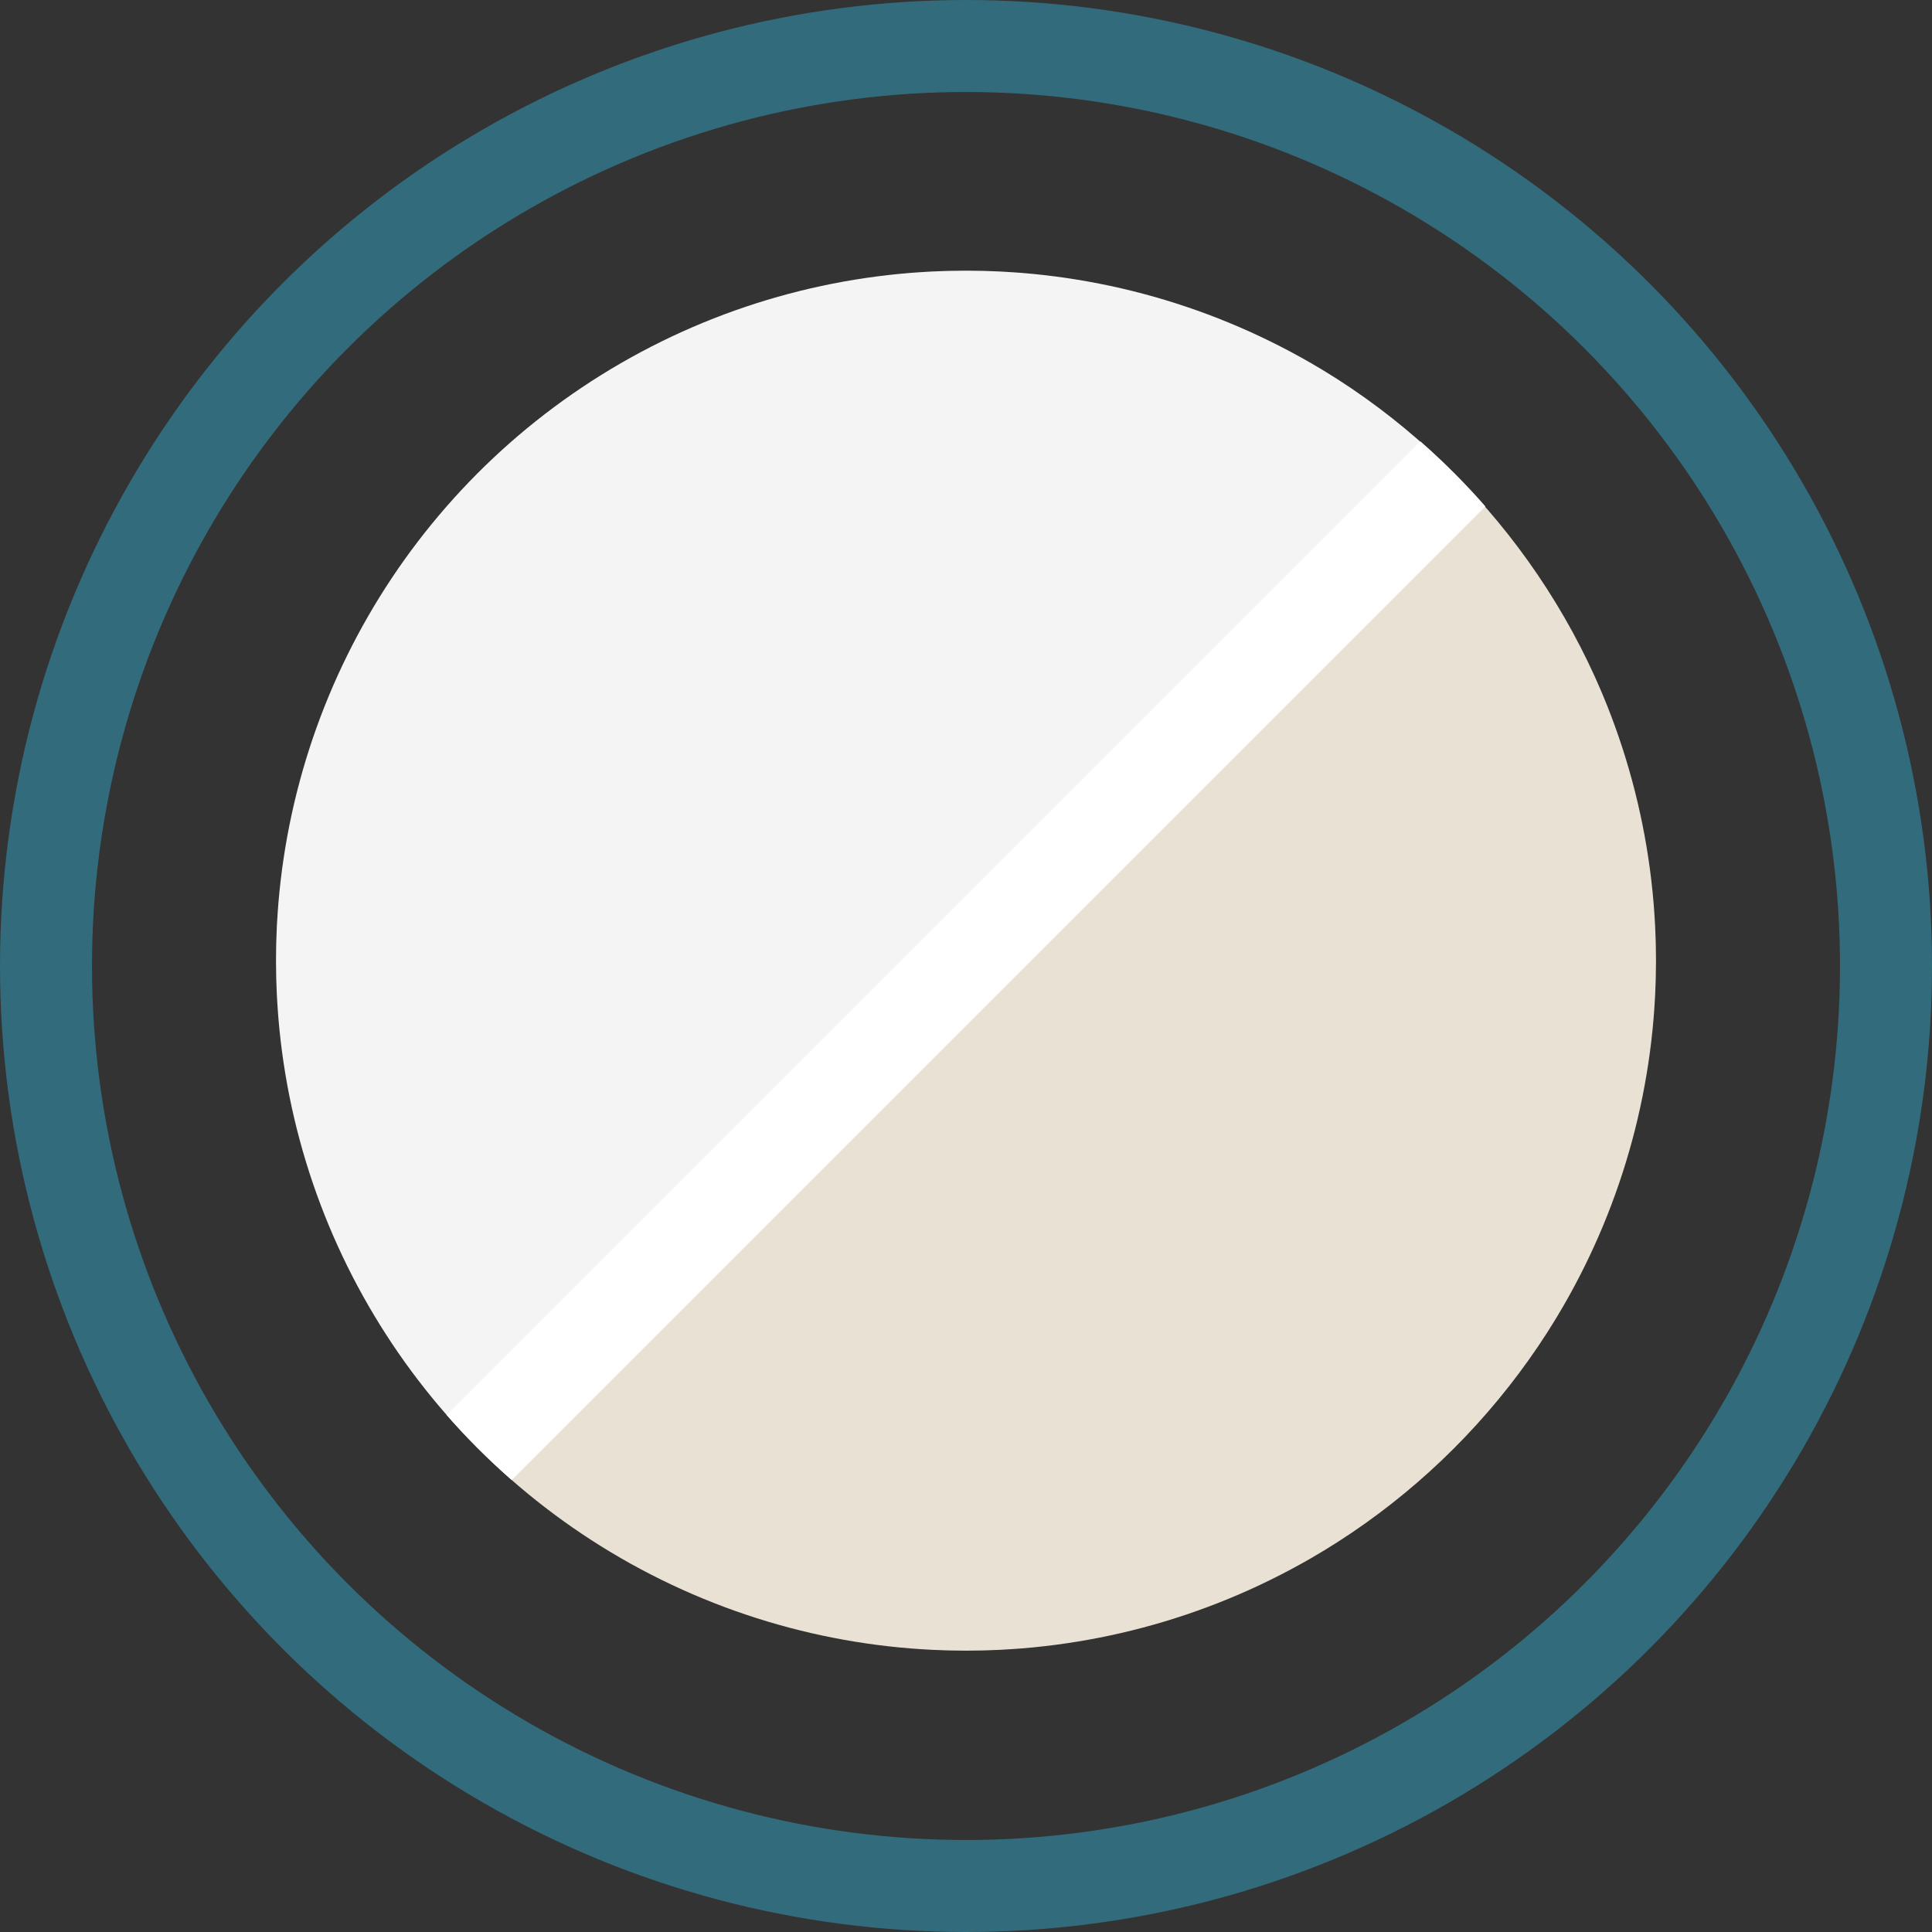
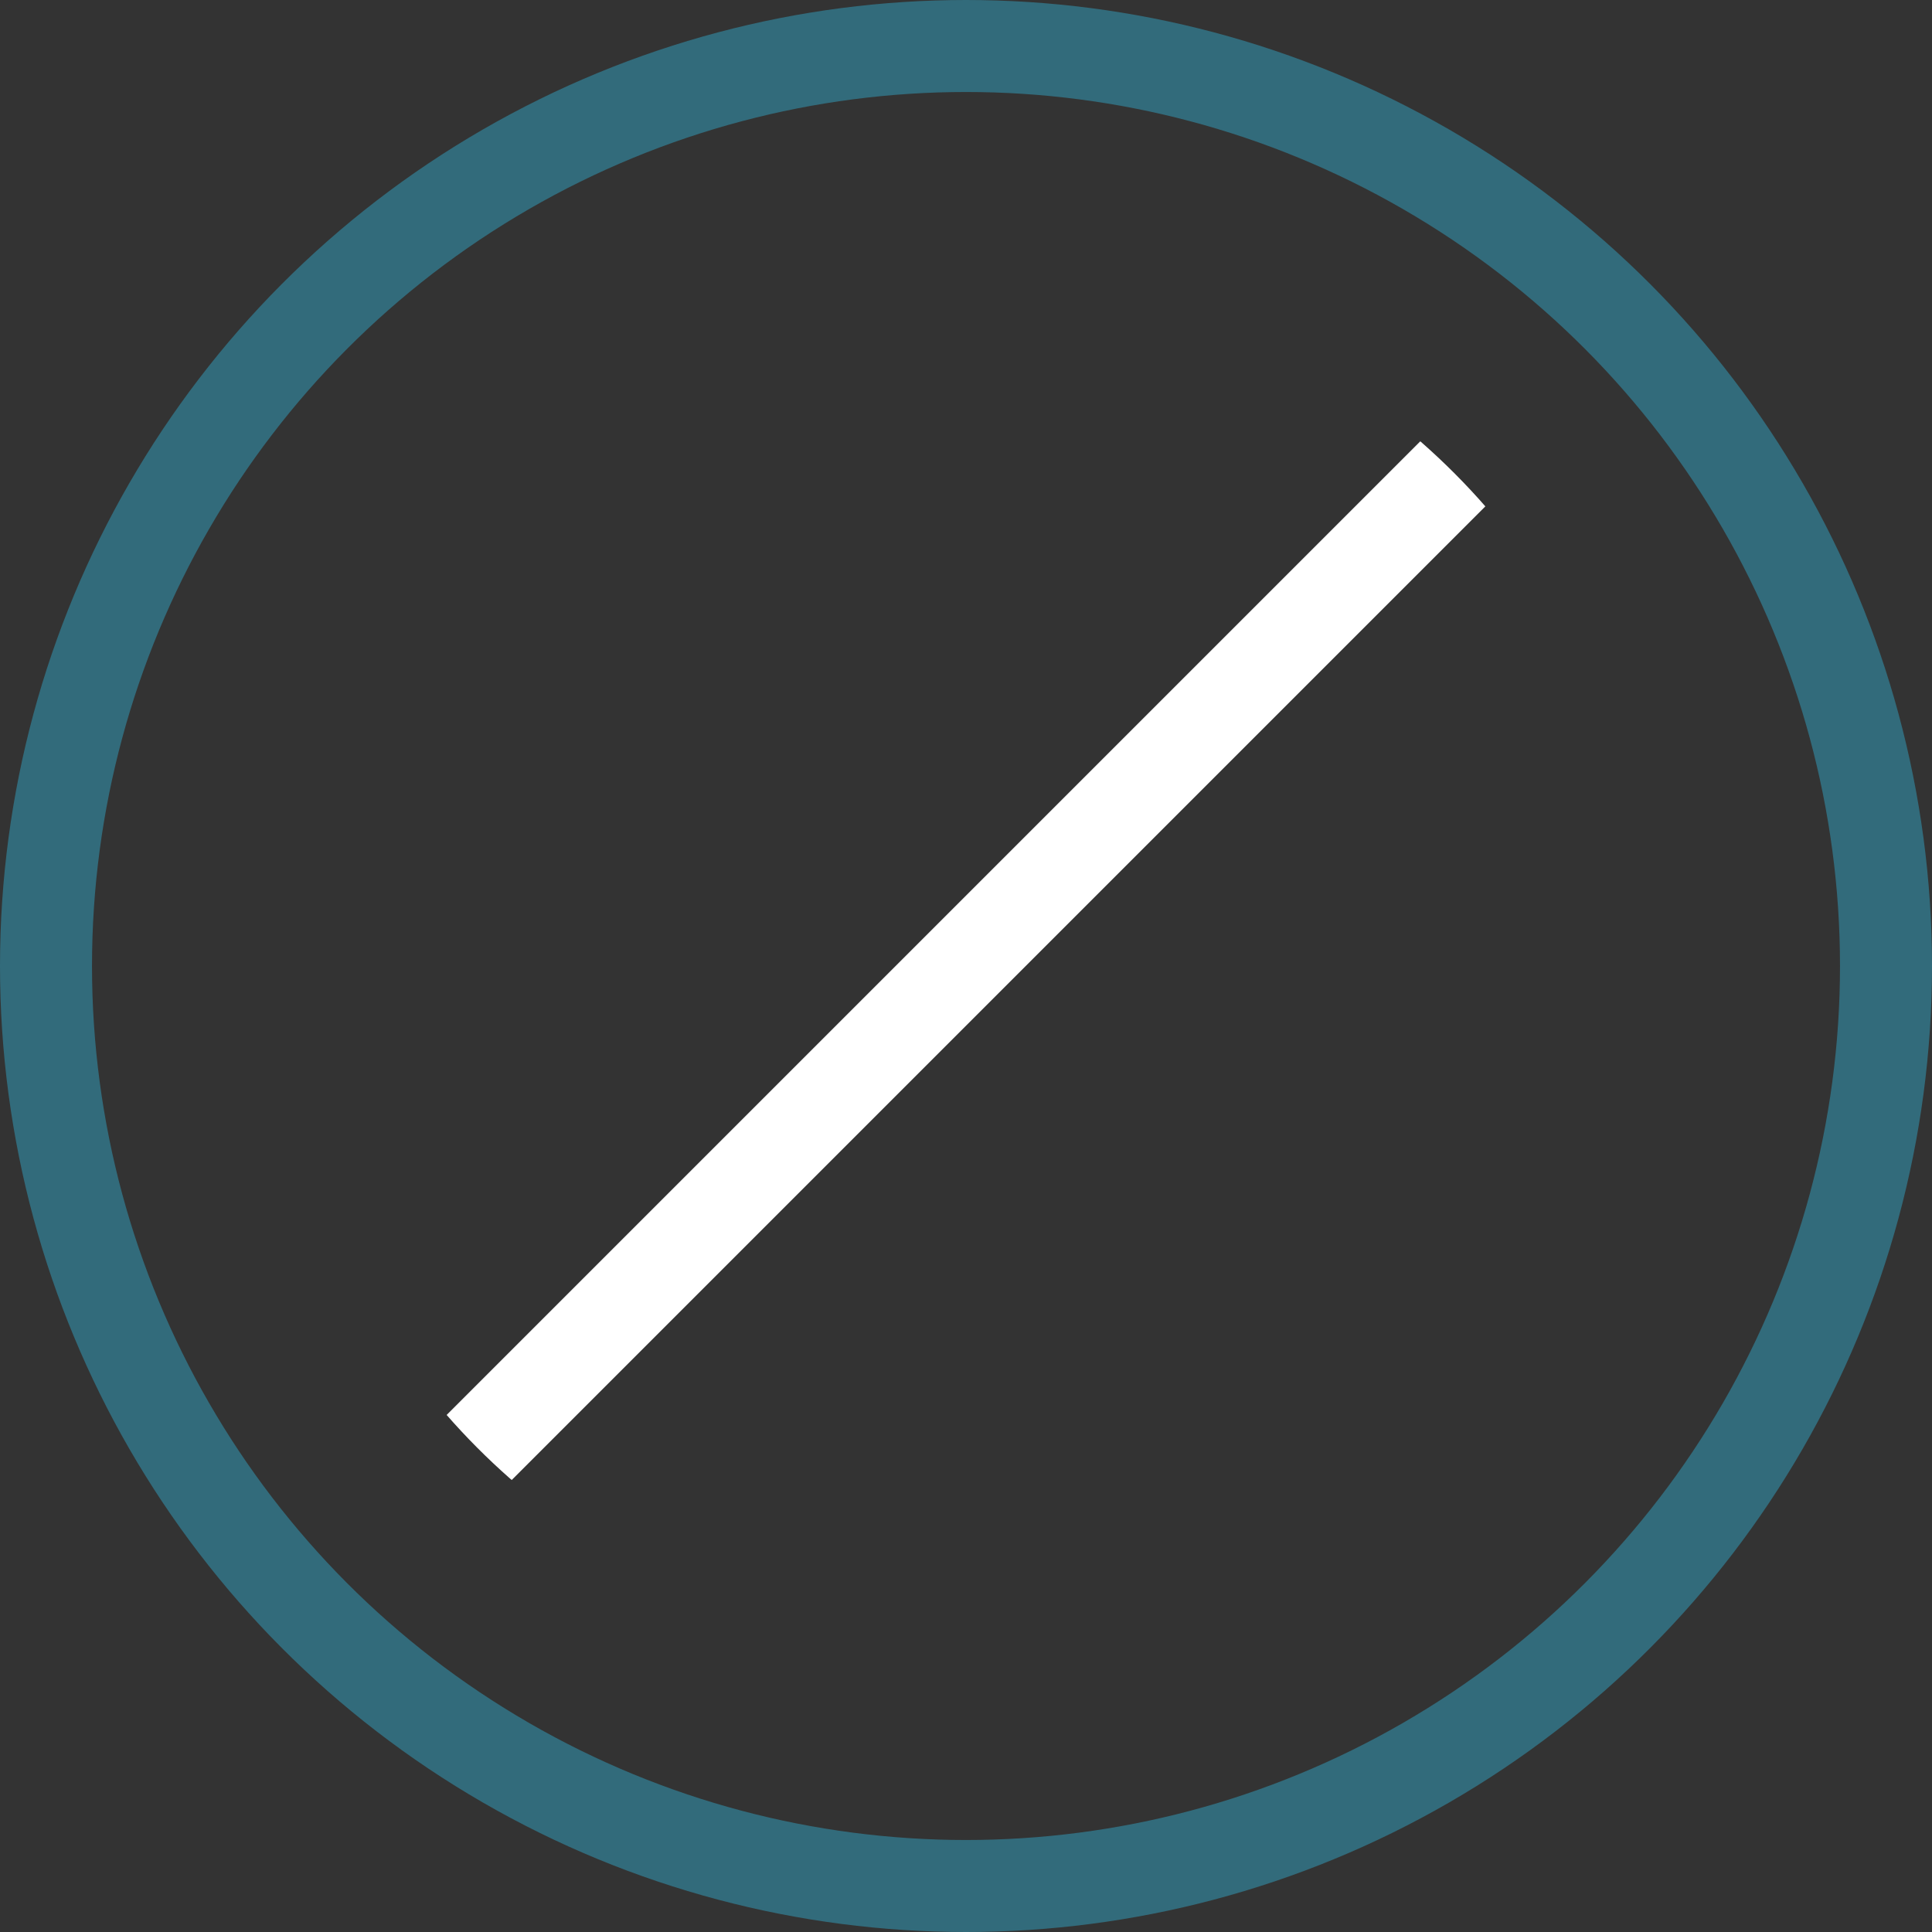
<svg xmlns="http://www.w3.org/2000/svg" id="_レイヤー_2" data-name="レイヤー 2" viewBox="0 0 31.5 31.5">
  <rect x="0" y="0" width="31.5" height="31.5" fill="#333333" stroke="none" />
  <defs>
    <style>
      .cls-1, .cls-2 {
        fill: none;
      }

      .cls-2 {
        stroke: #326b7b;
      }

      .cls-2, .cls-3 {
        stroke-miterlimit: 10;
        stroke-width: 1.5px;
      }

      .cls-4 {
        clip-path: url(#clippath);
      }

      .cls-5 {
        fill: #e9e2d4;
      }

      .cls-6 {
        fill: #f4f4f4;
      }

      .cls-7 {
        clip-path: url(#clippath-1);
      }

      .cls-3 {
        fill: #f2f2f2;
        stroke: #fff;
      }
    </style>
    <clipPath id="clippath">
      <circle class="cls-1" cx="15.75" cy="15.663" r="11.25" />
    </clipPath>
    <clipPath id="clippath-1">
      <circle class="cls-1" cx="15.75" cy="15.663" r="11.25" />
    </clipPath>
  </defs>
  <g id="contents">
    <g>
      <circle class="cls-2" cx="15.75" cy="15.75" r="15" />
      <g class="cls-4">
        <g class="cls-7">
-           <path class="cls-5" d="M27,15.663c0,6.21-5.04,11.25-11.25,11.25-3.105,0-5.925-1.26-7.965-3.3L23.7,7.713c2.04,2.04,3.3,4.845,3.3,7.95Z" />
-           <path class="cls-6" d="M23.7,7.713L7.785,23.613c-2.025-2.04-3.285-4.845-3.285-7.95,0-6.21,5.025-11.25,11.25-11.25,3.105,0,5.925,1.26,7.95,3.3Z" />
-         </g>
+           </g>
        <line class="cls-3" x1="25.125" y1="6.288" x2="6.375" y2="25.038" />
      </g>
    </g>
  </g>
</svg>